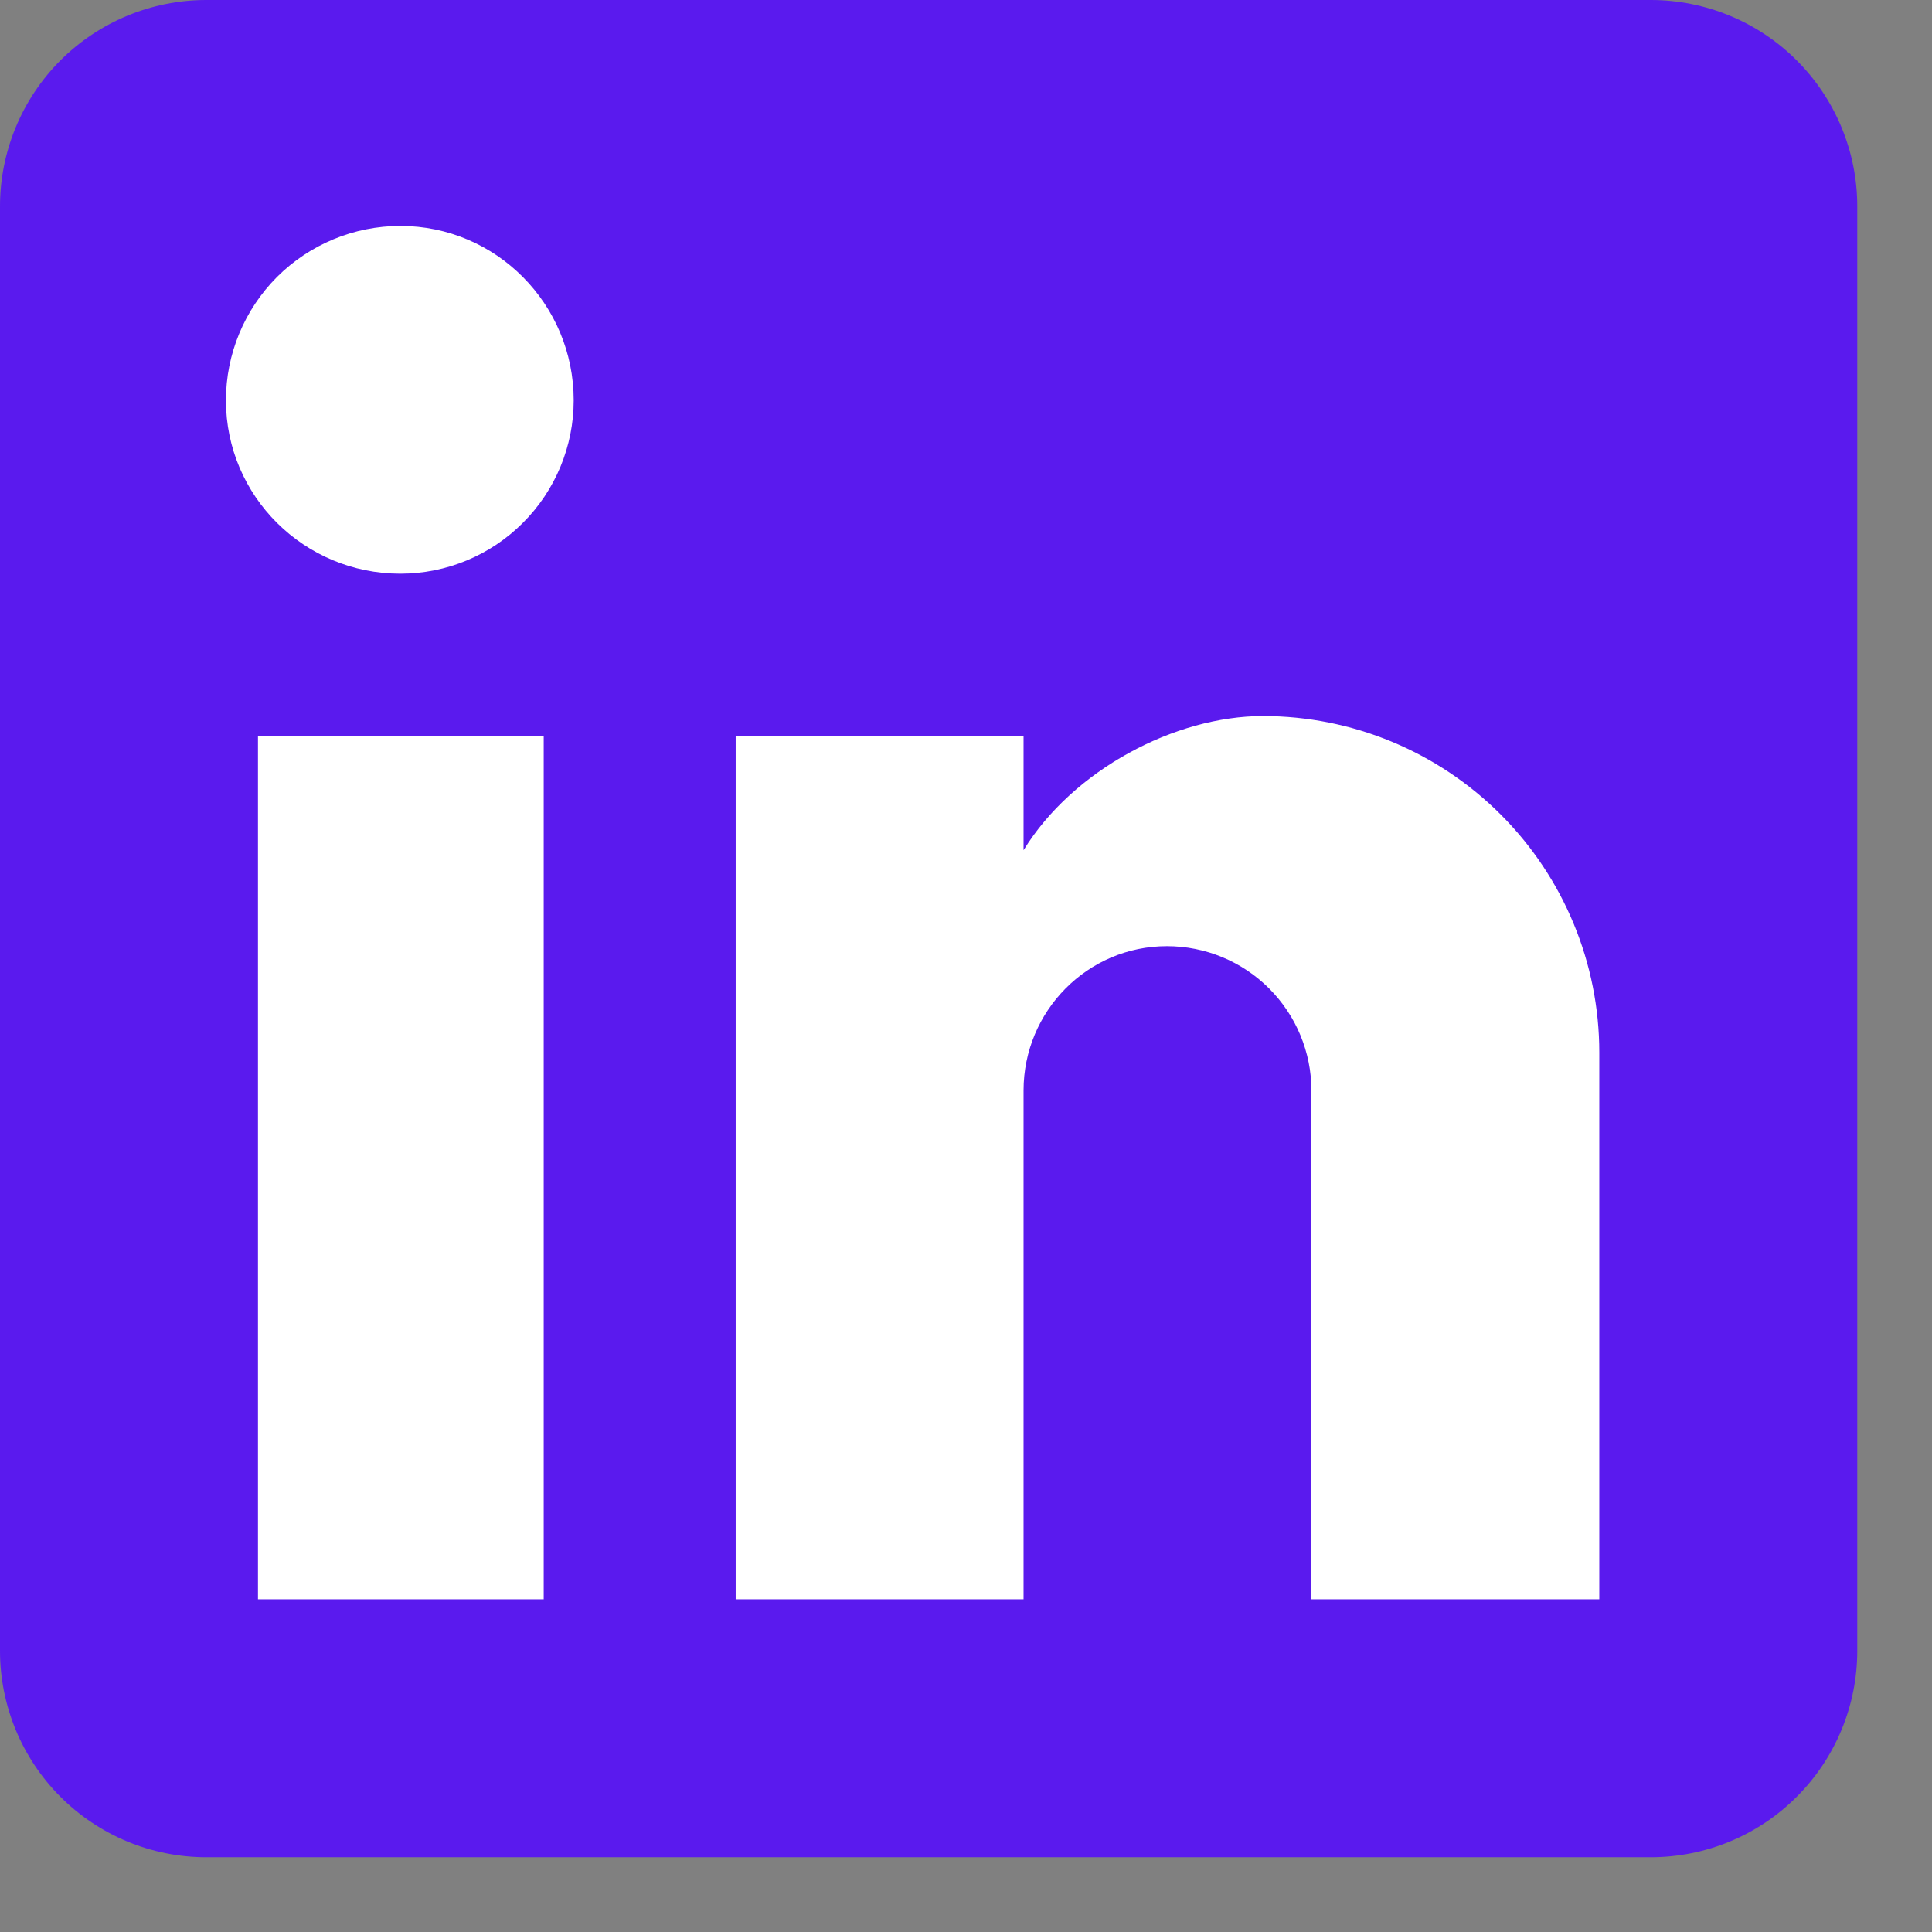
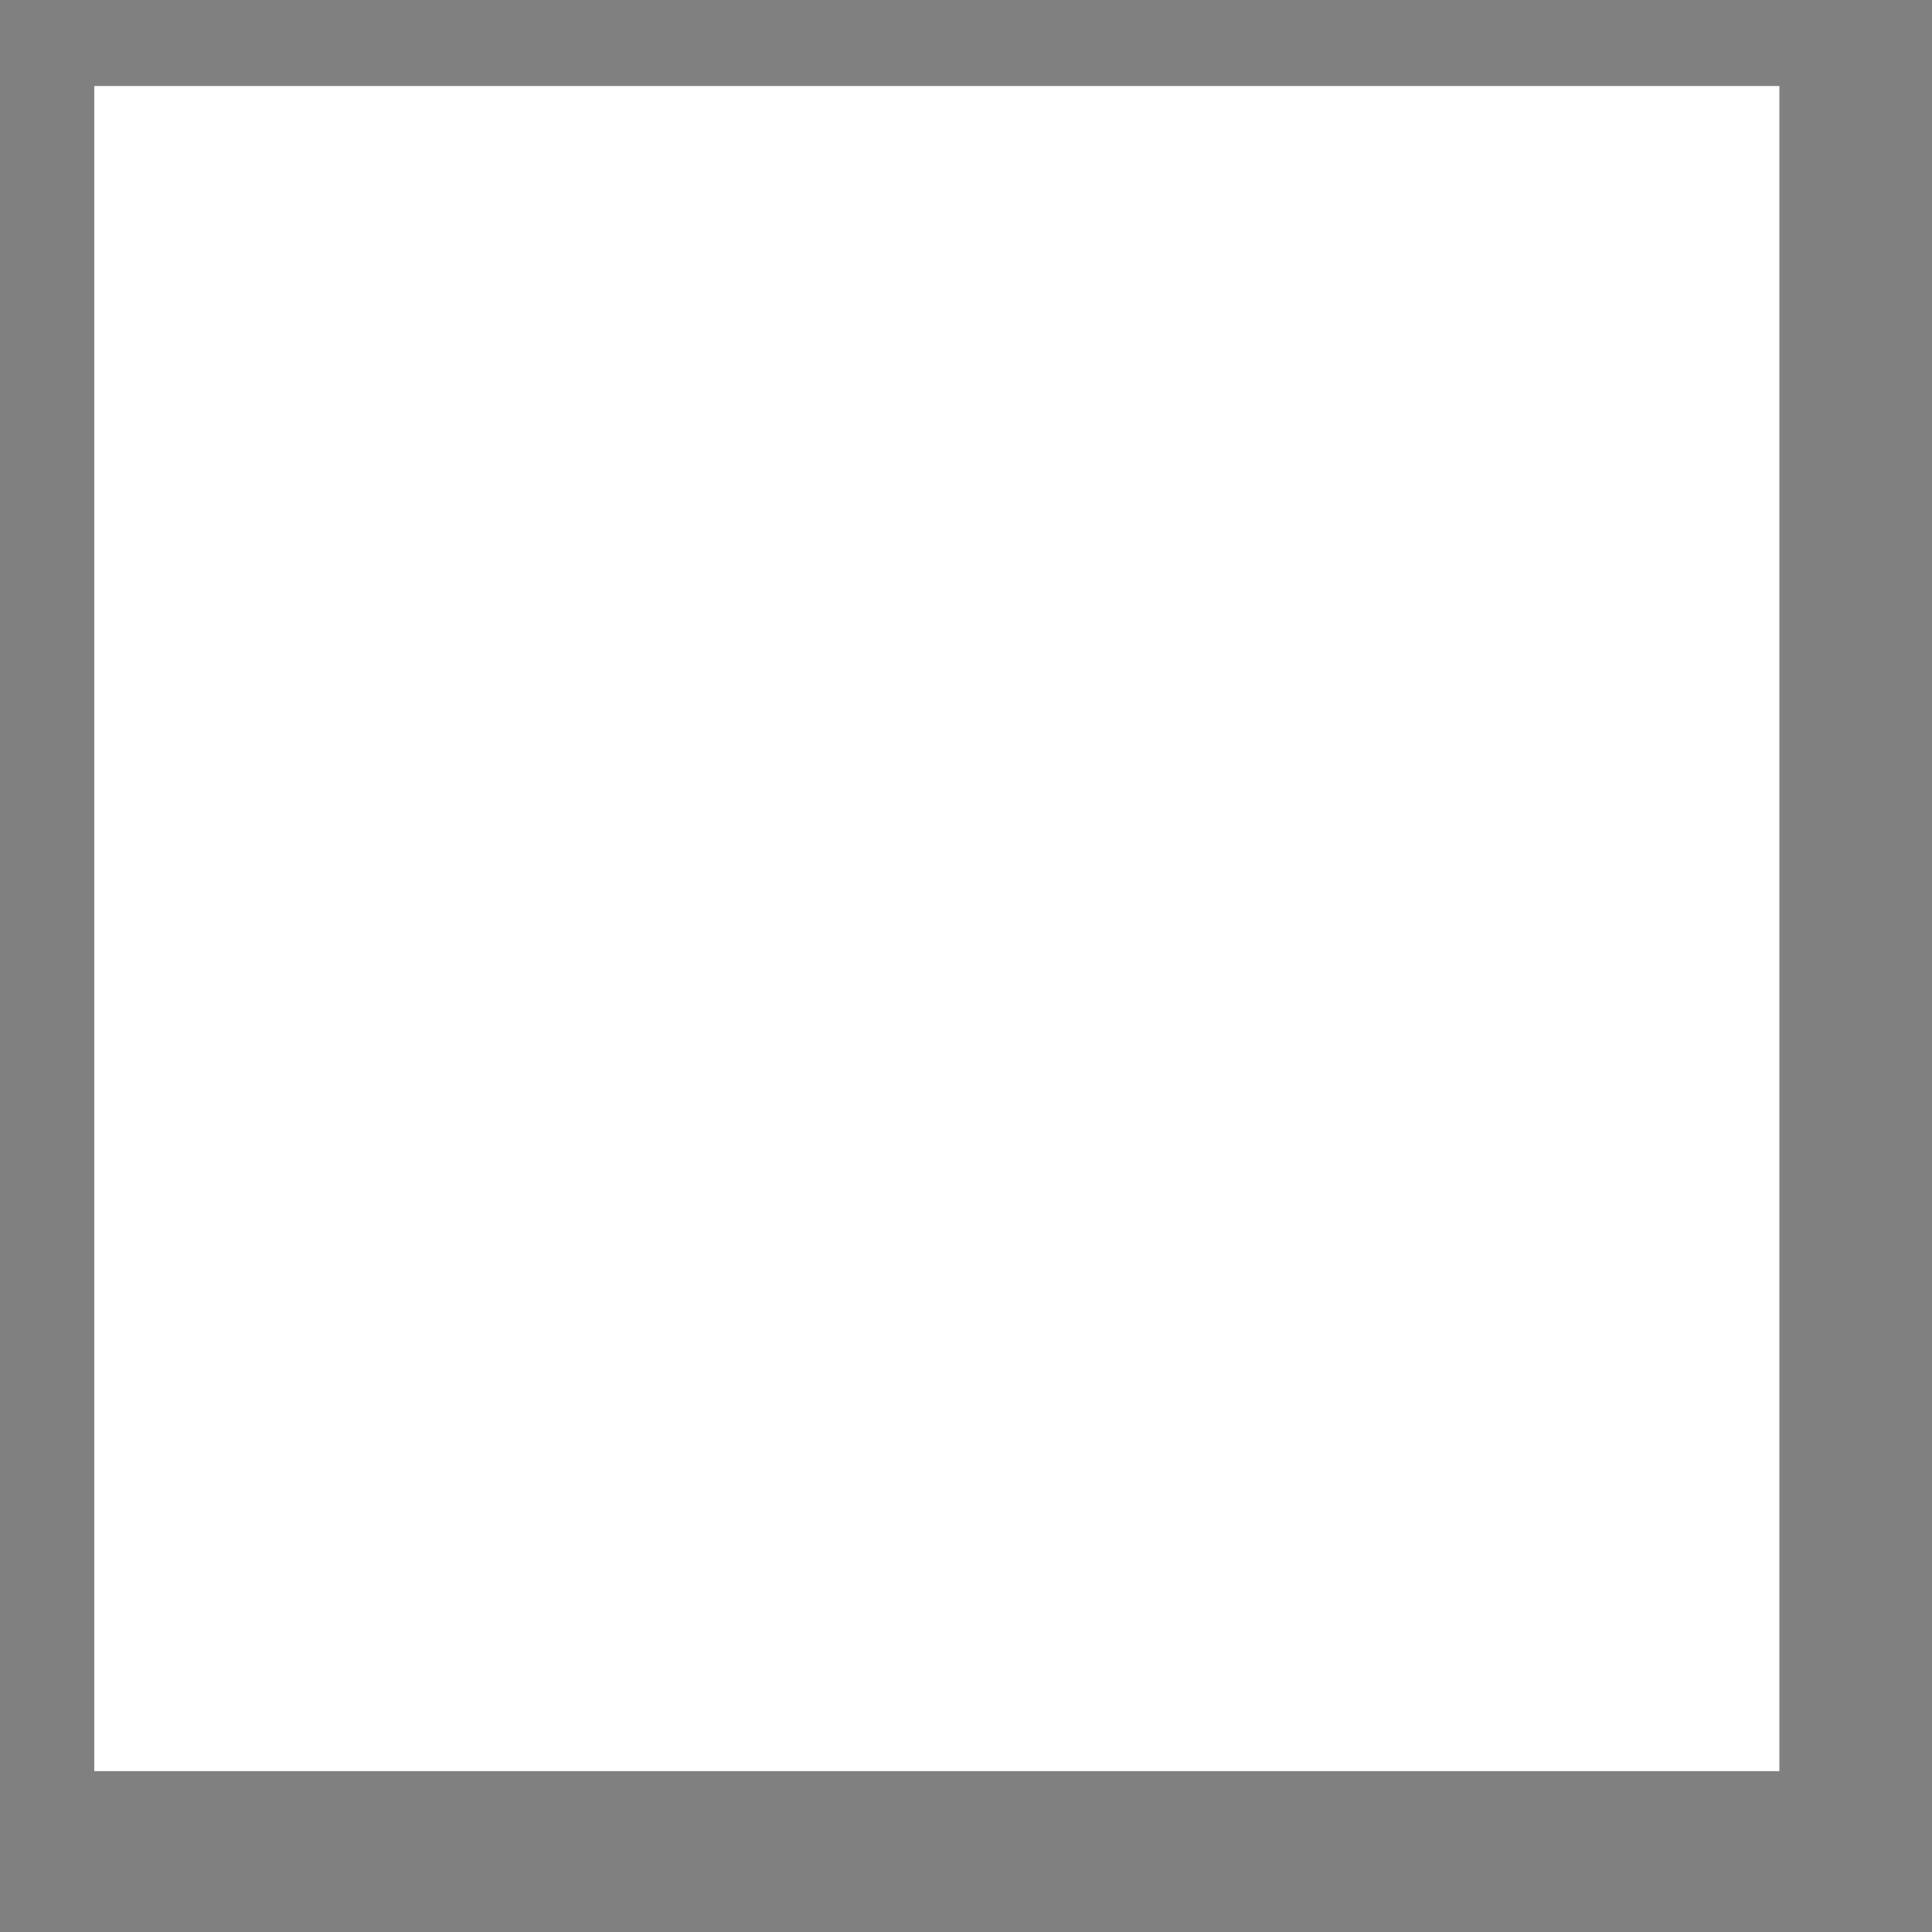
<svg xmlns="http://www.w3.org/2000/svg" width="19" height="19" viewBox="0 0 19 19" fill="none">
  <rect x="0" y="0" width="19" height="19" fill="#808080" stroke="none" />
  <rect x="0.927" y="0.846" width="16.572" height="16.572" fill="white" />
-   <path d="M16.235 0C16.773 0 17.29 0.214 17.67 0.594C18.051 0.975 18.265 1.491 18.265 2.029V16.235C18.265 16.773 18.051 17.29 17.67 17.67C17.29 18.051 16.773 18.265 16.235 18.265H2.029C1.491 18.265 0.975 18.051 0.594 17.67C0.214 17.29 0 16.773 0 16.235V2.029C0 1.491 0.214 0.975 0.594 0.594C0.975 0.214 1.491 0 2.029 0H16.235ZM15.728 15.728V10.35C15.728 9.473 15.379 8.631 14.759 8.011C14.139 7.39 13.297 7.042 12.42 7.042C11.557 7.042 10.553 7.57 10.066 8.361V7.235H7.235V15.728H10.066V10.725C10.066 9.944 10.695 9.305 11.476 9.305C11.853 9.305 12.214 9.454 12.481 9.721C12.747 9.987 12.897 10.348 12.897 10.725V15.728H15.728ZM3.937 5.642C4.389 5.642 4.823 5.462 5.142 5.142C5.462 4.823 5.642 4.389 5.642 3.937C5.642 2.993 4.881 2.222 3.937 2.222C3.482 2.222 3.046 2.403 2.724 2.724C2.403 3.046 2.222 3.482 2.222 3.937C2.222 4.881 2.993 5.642 3.937 5.642ZM5.347 15.728V7.235H2.537V15.728H5.347Z" fill="#5A1AEE" />
</svg>